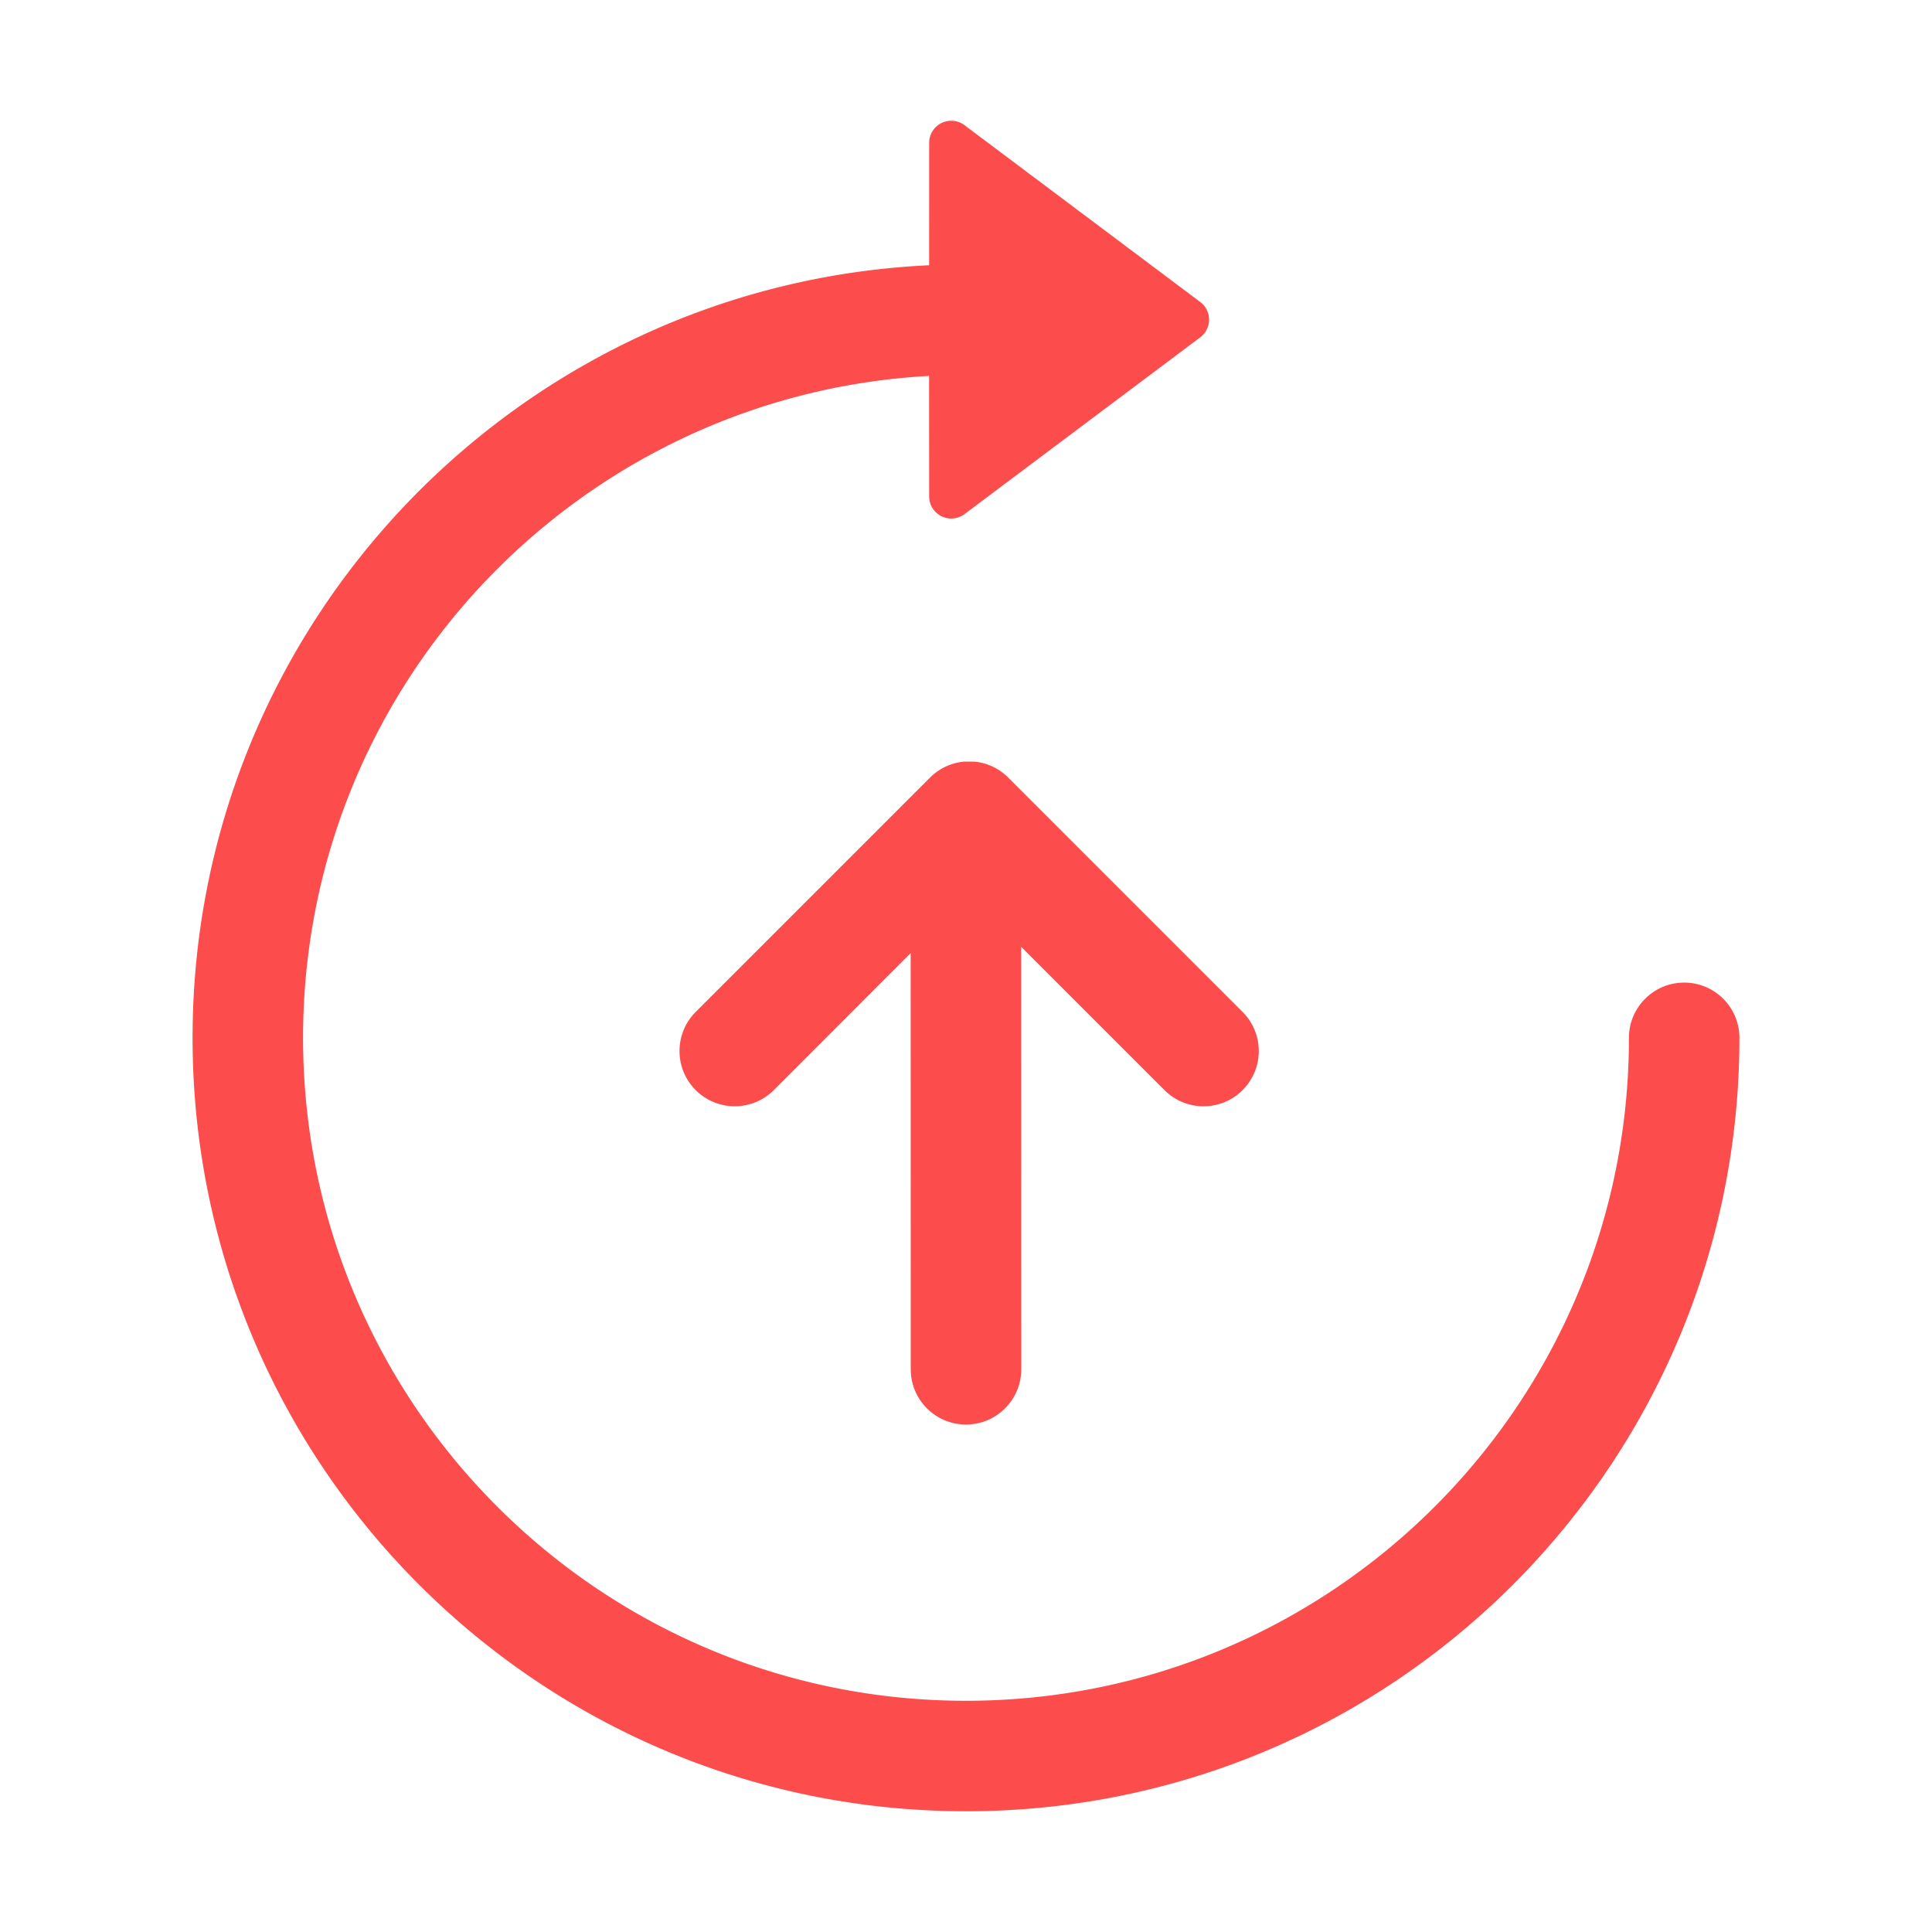
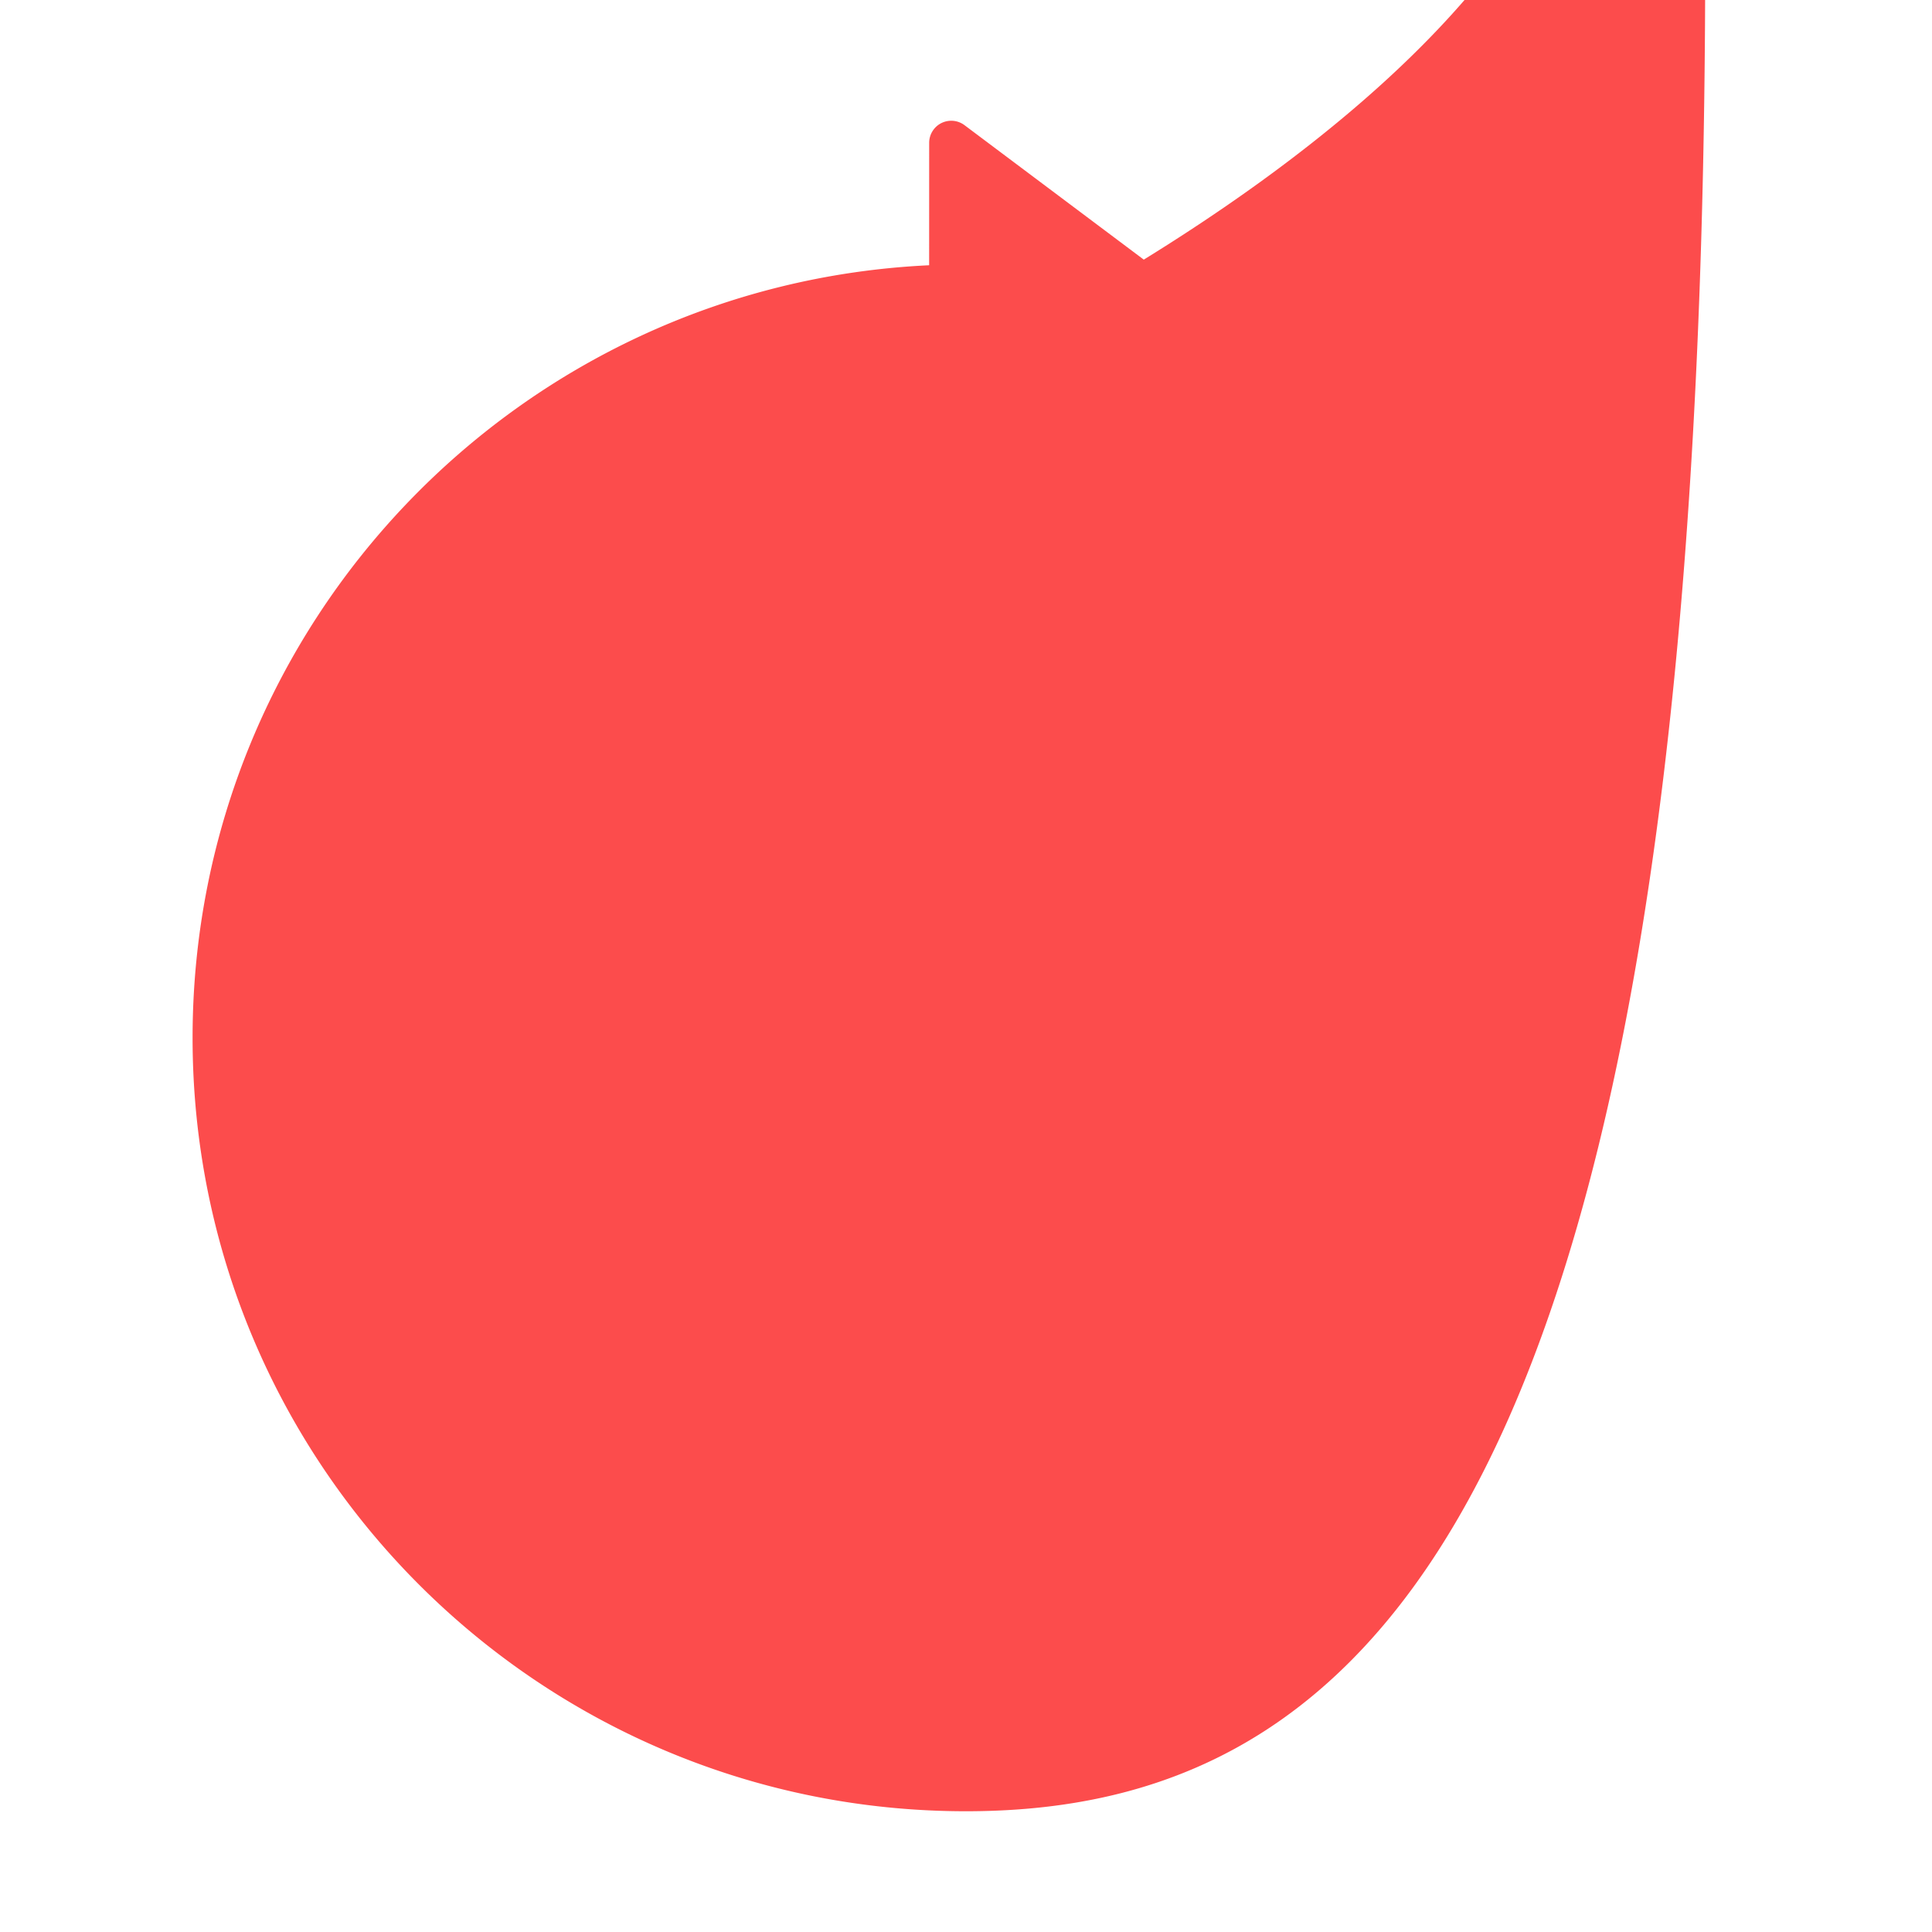
<svg xmlns="http://www.w3.org/2000/svg" t="1698032417364" class="icon" viewBox="0 0 1024 1024" version="1.1" p-id="45496" width="48" height="48">
-   <path d="M516.16 403.66a29.15 29.15 0 0 1 18.21 8.47L658.6 536.36c11.43 11.43 11.43 29.97 0 41.41s-29.97 11.43-41.41 0l-75.96-75.96 0.05 223.94c0 16.17-13.11 29.28-29.28 29.28s-29.28-13.11-29.28-29.28l-0.05-220.6-72.53 72.62c-11.43 11.43-29.97 11.43-41.41 0-11.43-11.43-11.43-29.97 0-41.41l124.23-124.23a29.15 29.15 0 0 1 18.21-8.47h4.99zM494.82 68.69c3.88-5.18 11.22-6.22 16.4-2.34l124.93 93.7c0.89 0.67 1.68 1.45 2.34 2.34 3.88 5.18 2.83 12.52-2.34 16.4l-124.93 93.7a11.714 11.714 0 0 1-7.03 2.34c-6.47 0-11.71-5.24-11.71-11.71l-0.05-63.88c-184.96 10.15-331.8 163.34-331.8 350.84 0 194.06 157.31 351.37 351.37 351.37s351.37-157.31 351.37-351.37c0-16.17 13.11-29.28 29.28-29.28s29.28 13.11 29.28 29.28C921.93 776.47 738.4 960 512 960S102.07 776.47 102.07 550.07c0-219.85 173.06-399.28 390.39-409.48l0.02-64.88c0-2.53 0.82-5 2.34-7.02z" p-id="45497" fill="#fc4c4c" />
+   <path d="M516.16 403.66a29.15 29.15 0 0 1 18.21 8.47L658.6 536.36c11.43 11.43 11.43 29.97 0 41.41s-29.97 11.43-41.41 0l-75.96-75.96 0.05 223.94c0 16.17-13.11 29.28-29.28 29.28s-29.28-13.11-29.28-29.28l-0.05-220.6-72.53 72.62c-11.43 11.43-29.97 11.43-41.41 0-11.43-11.43-11.43-29.97 0-41.41l124.23-124.23a29.15 29.15 0 0 1 18.21-8.47h4.99zM494.82 68.69c3.88-5.18 11.22-6.22 16.4-2.34l124.93 93.7c0.89 0.67 1.68 1.45 2.34 2.34 3.88 5.18 2.83 12.52-2.34 16.4l-124.93 93.7a11.714 11.714 0 0 1-7.03 2.34c-6.47 0-11.71-5.24-11.71-11.71l-0.05-63.88s351.37-157.31 351.37-351.37c0-16.17 13.11-29.28 29.28-29.28s29.28 13.11 29.28 29.28C921.93 776.47 738.4 960 512 960S102.07 776.47 102.07 550.07c0-219.85 173.06-399.28 390.39-409.48l0.02-64.88c0-2.53 0.82-5 2.34-7.02z" p-id="45497" fill="#fc4c4c" />
</svg>